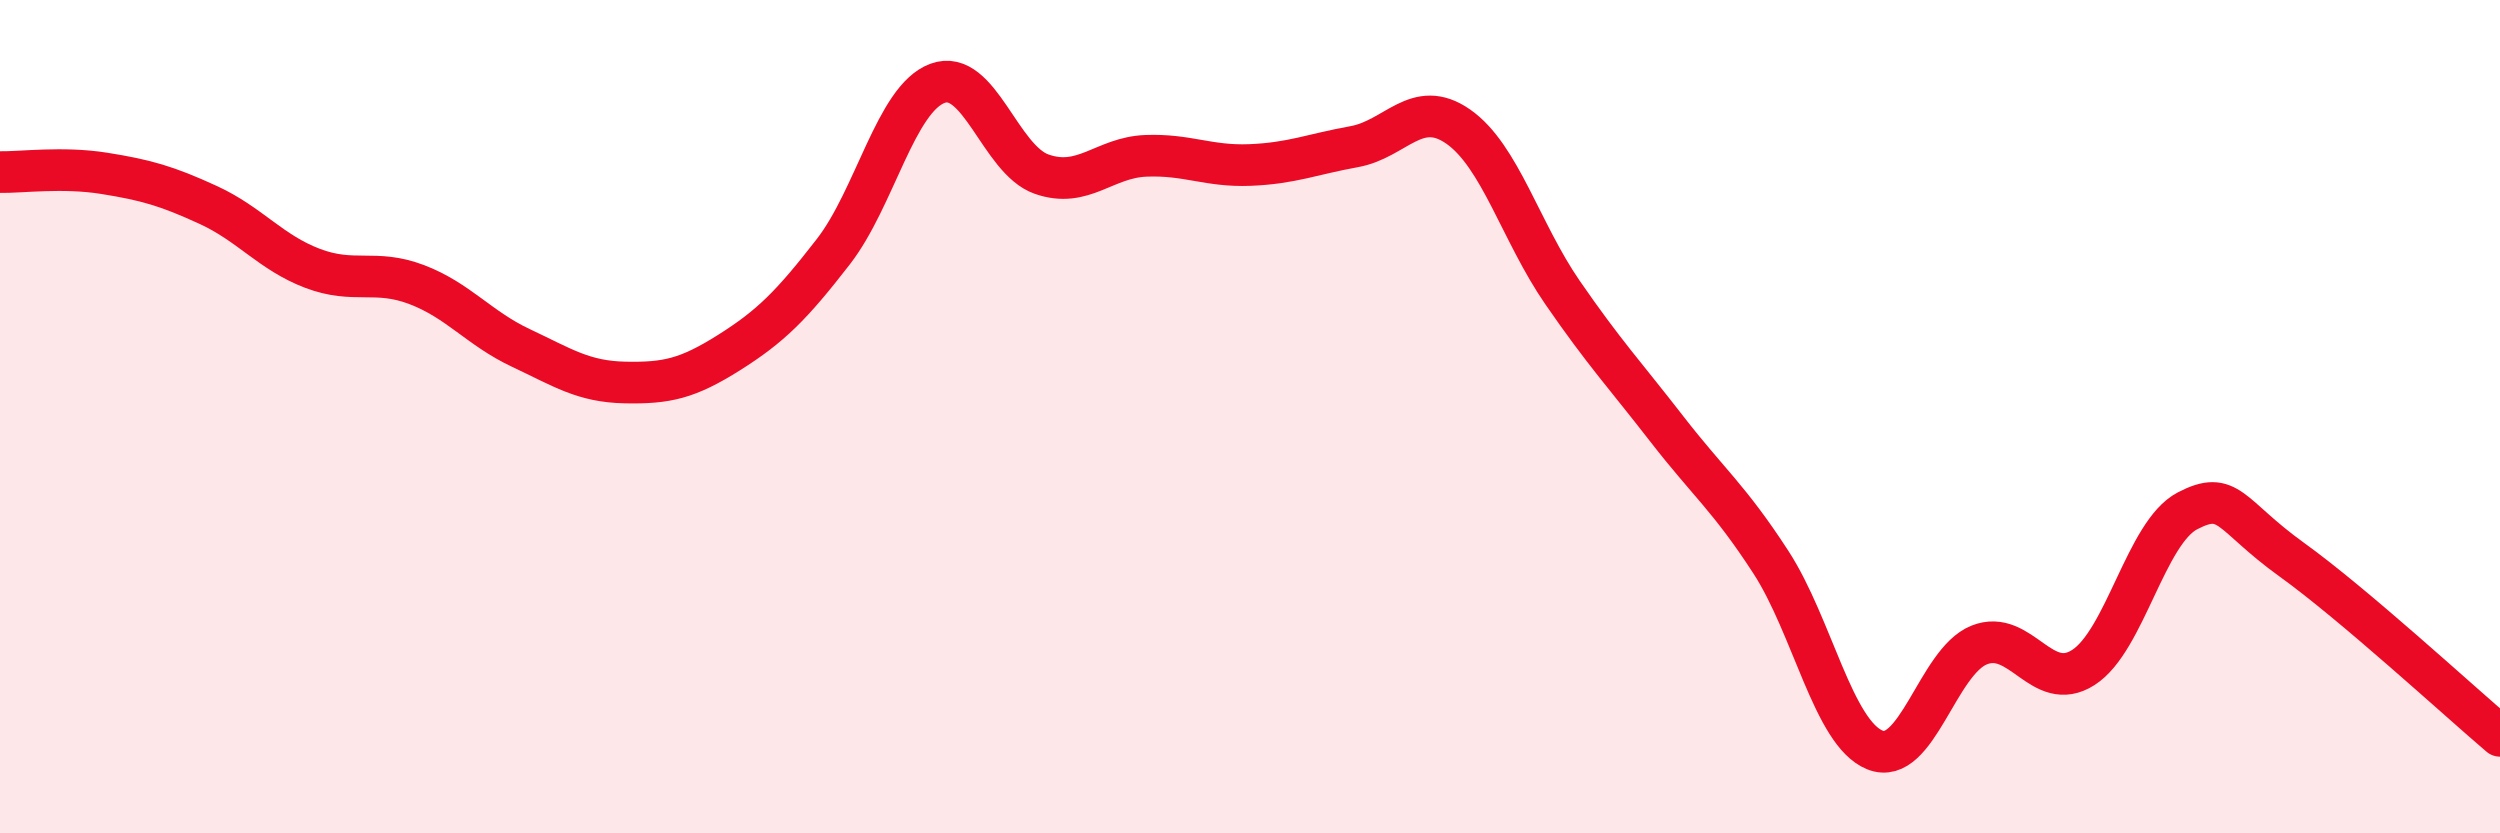
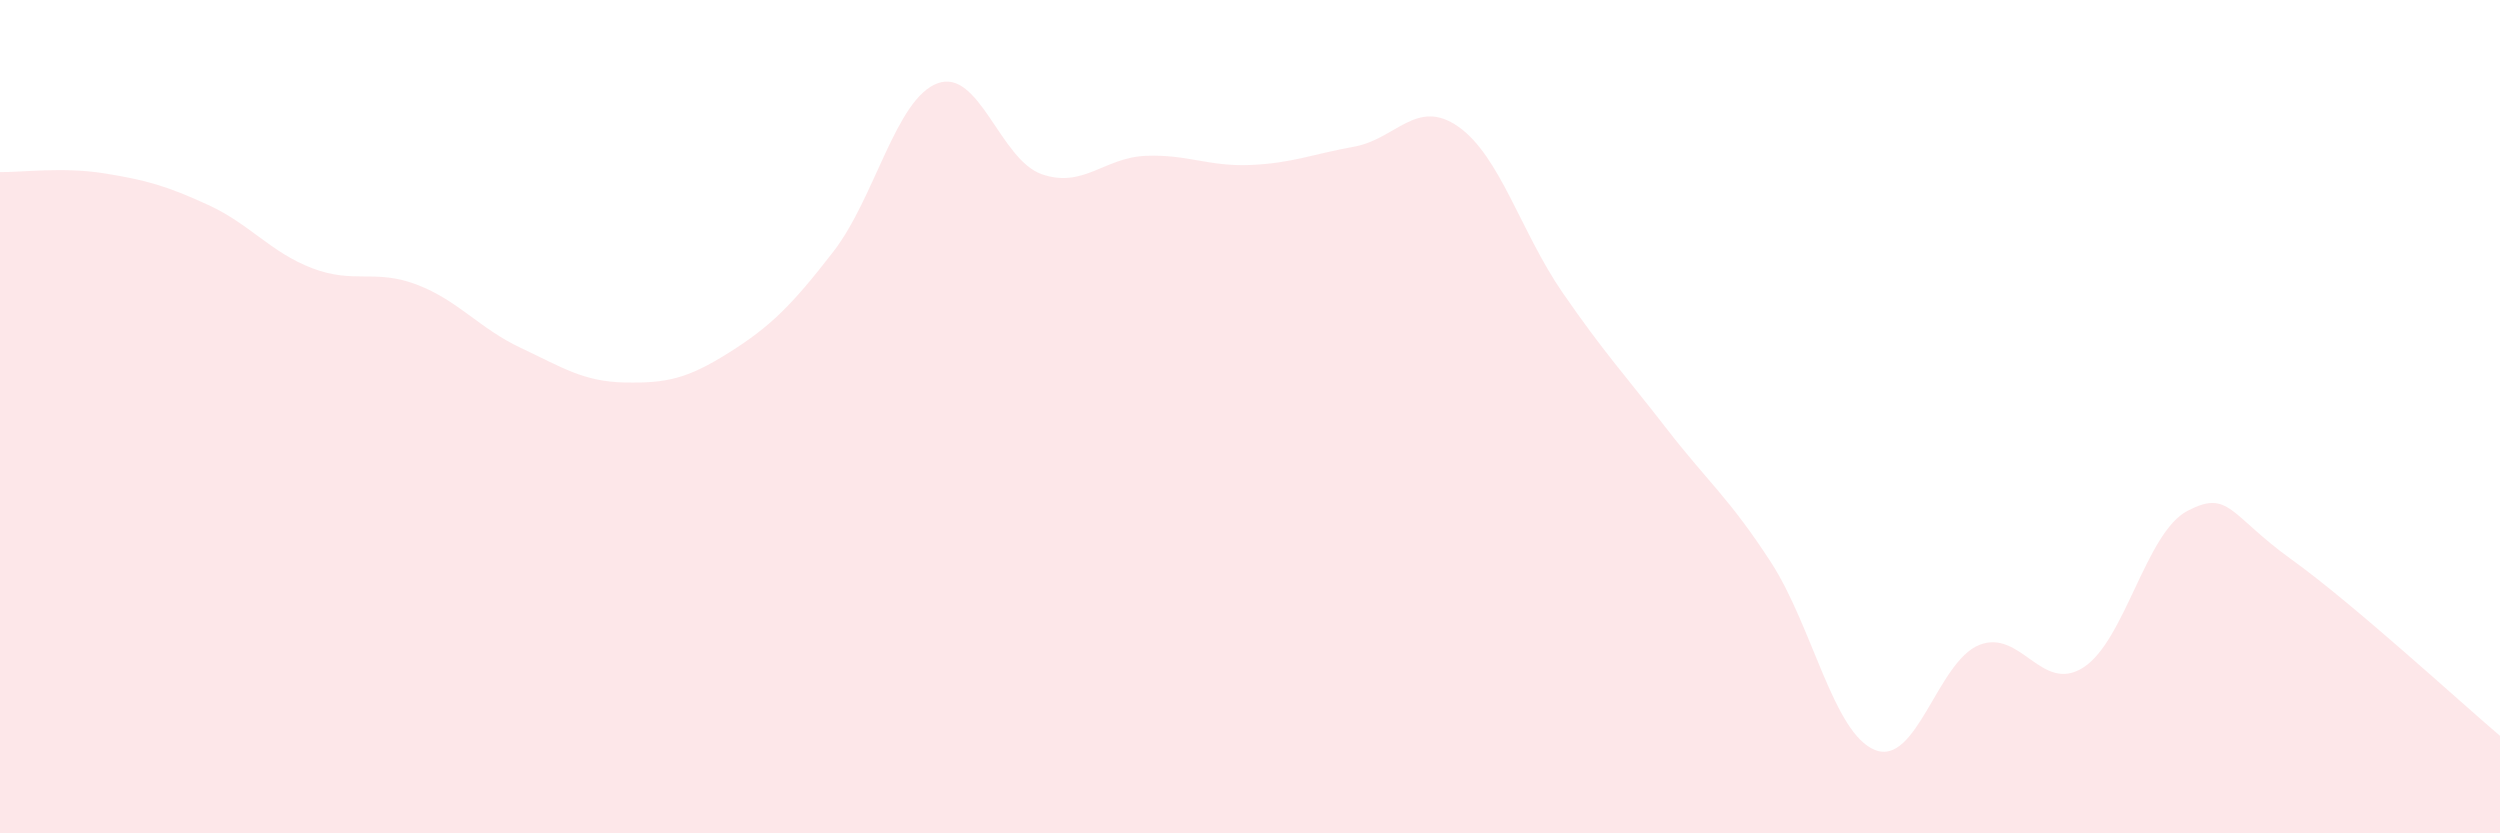
<svg xmlns="http://www.w3.org/2000/svg" width="60" height="20" viewBox="0 0 60 20">
  <path d="M 0,4.13 C 0.5,4.14 1.5,4 2.5,4.16 C 3.5,4.32 4,4.46 5,4.92 C 6,5.38 6.5,6.06 7.5,6.44 C 8.5,6.82 9,6.45 10,6.83 C 11,7.21 11.5,7.88 12.5,8.35 C 13.5,8.82 14,9.16 15,9.18 C 16,9.2 16.5,9.09 17.5,8.46 C 18.5,7.83 19,7.33 20,6.04 C 21,4.75 21.5,2.37 22.5,2 C 23.5,1.63 24,3.83 25,4.18 C 26,4.53 26.5,3.78 27.5,3.74 C 28.5,3.7 29,4 30,3.96 C 31,3.92 31.5,3.7 32.5,3.52 C 33.5,3.34 34,2.34 35,3.04 C 36,3.74 36.5,5.57 37.5,7.02 C 38.5,8.47 39,9 40,10.29 C 41,11.58 41.5,11.95 42.5,13.49 C 43.5,15.03 44,17.6 45,18 C 46,18.4 46.5,15.88 47.5,15.48 C 48.5,15.08 49,16.66 50,16.02 C 51,15.38 51.5,12.78 52.5,12.26 C 53.5,11.74 53.5,12.35 55,13.43 C 56.5,14.51 59,16.81 60,17.66L60 20L0 20Z" fill="#EB0A25" opacity="0.1" stroke-linecap="round" stroke-linejoin="round" />
-   <path d="M 0,4.13 C 0.5,4.14 1.5,4 2.5,4.16 C 3.5,4.32 4,4.46 5,4.92 C 6,5.38 6.5,6.06 7.5,6.44 C 8.5,6.82 9,6.45 10,6.83 C 11,7.21 11.5,7.88 12.5,8.35 C 13.5,8.82 14,9.16 15,9.18 C 16,9.2 16.5,9.09 17.5,8.46 C 18.5,7.83 19,7.33 20,6.04 C 21,4.75 21.5,2.37 22.5,2 C 23.5,1.63 24,3.83 25,4.18 C 26,4.53 26.5,3.78 27.5,3.74 C 28.5,3.7 29,4 30,3.96 C 31,3.92 31.5,3.7 32.5,3.52 C 33.5,3.34 34,2.34 35,3.04 C 36,3.74 36.5,5.57 37.5,7.02 C 38.5,8.47 39,9 40,10.29 C 41,11.58 41.5,11.95 42.5,13.49 C 43.5,15.03 44,17.6 45,18 C 46,18.4 46.5,15.88 47.5,15.48 C 48.5,15.08 49,16.66 50,16.02 C 51,15.38 51.5,12.78 52.5,12.26 C 53.5,11.74 53.5,12.35 55,13.43 C 56.5,14.51 59,16.81 60,17.66" stroke="#EB0A25" stroke-width="1" fill="none" stroke-linecap="round" stroke-linejoin="round" />
</svg>